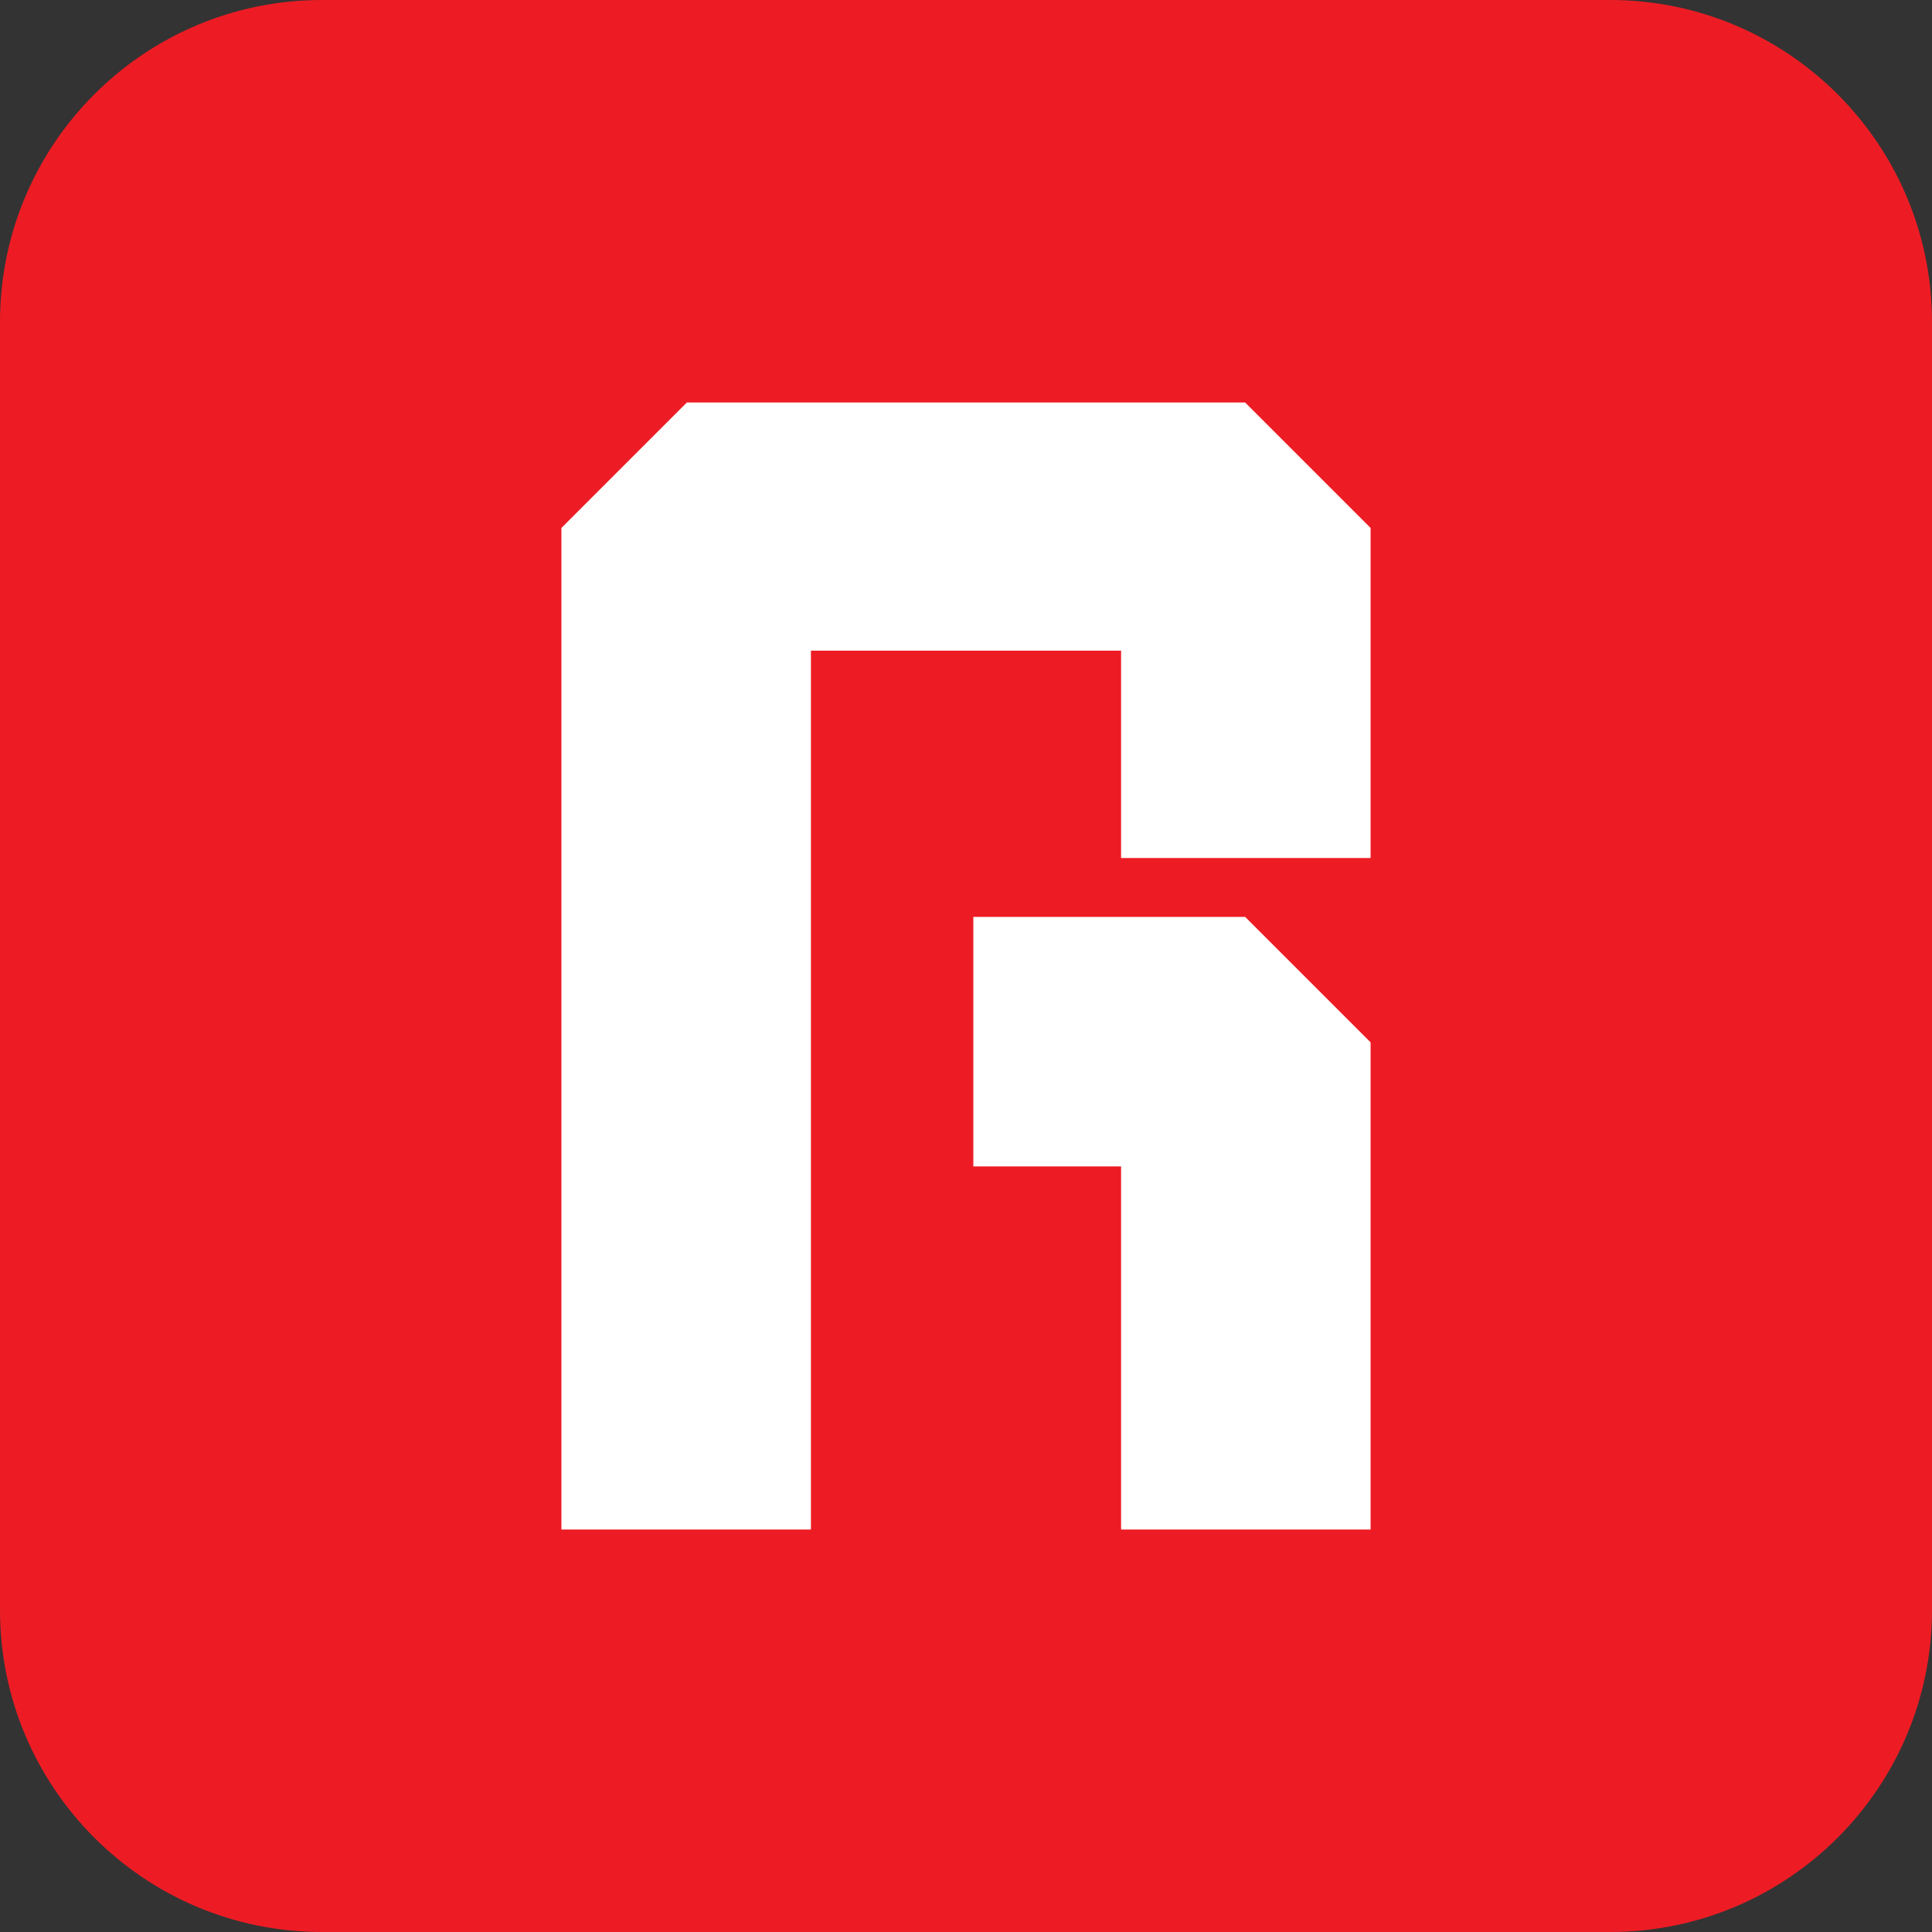
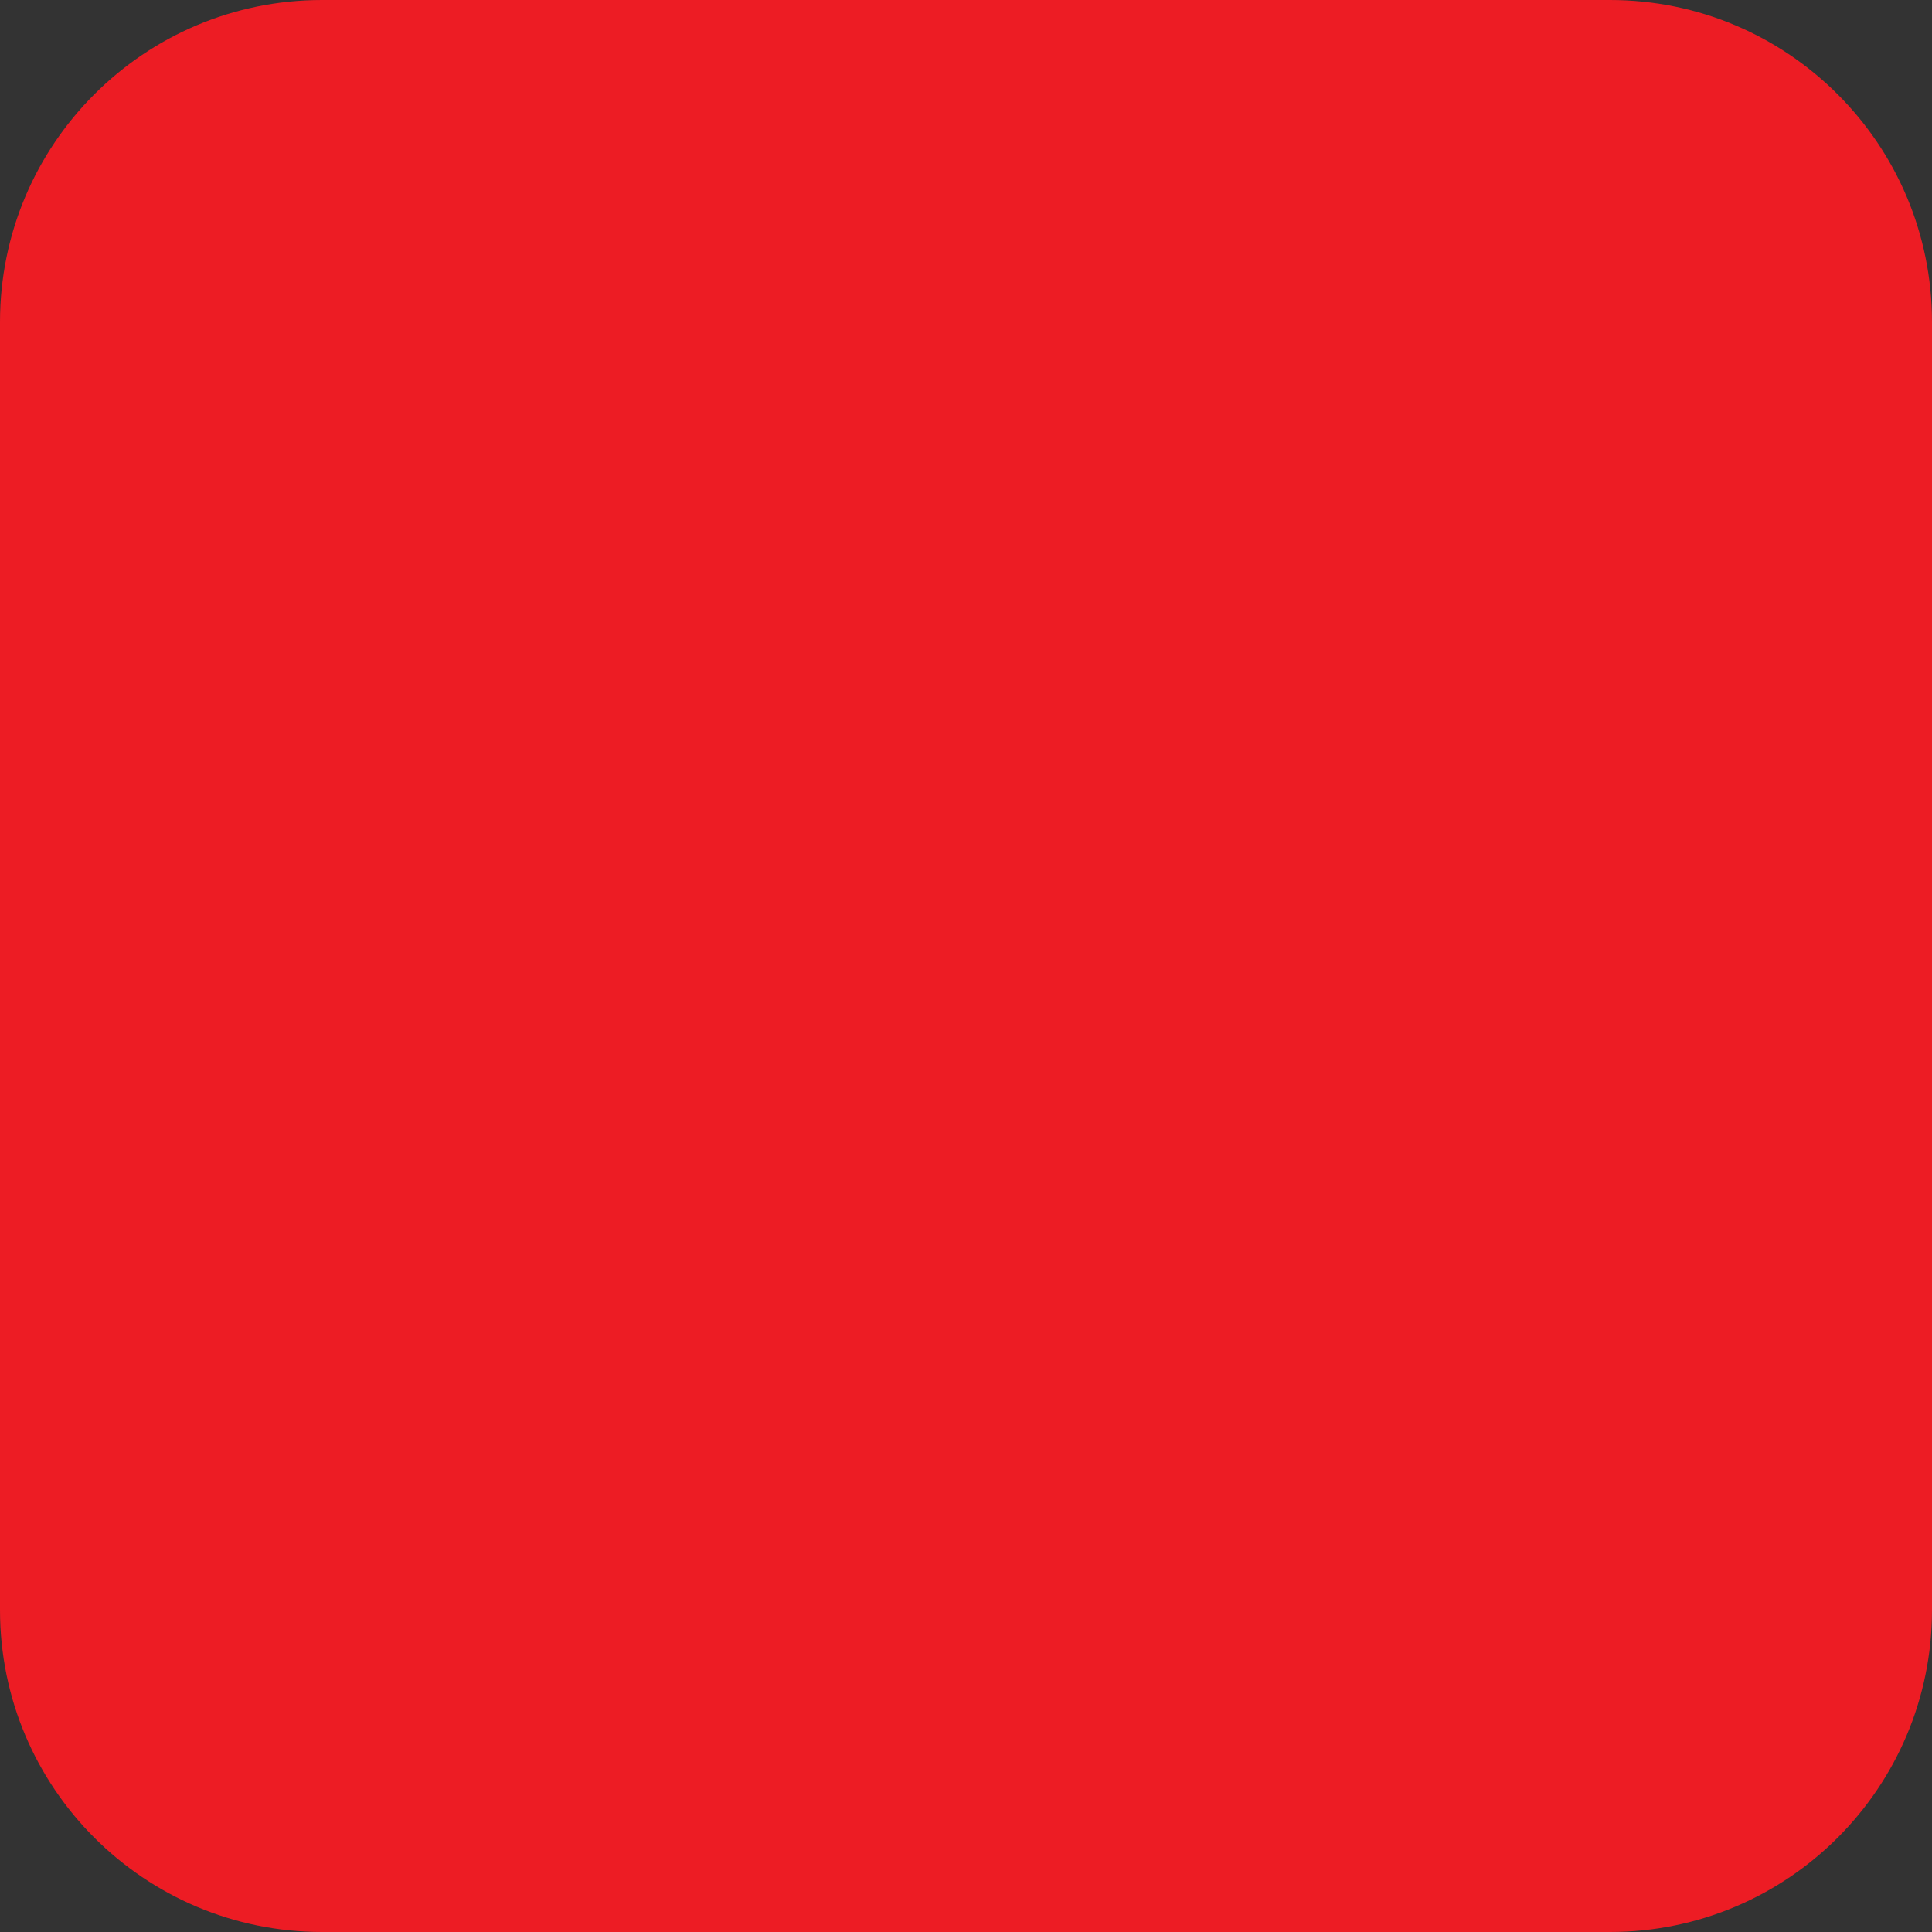
<svg xmlns="http://www.w3.org/2000/svg" width="48" height="48" viewBox="0 0 48 48" fill="none">
  <rect x="0" y="0" width="48" height="48" fill="#333333" stroke="none" />
  <path d="M40 48H8C3.582 48 0 44.418 0 40V8C0 3.582 3.582 0 8 0H40C44.418 0 48 3.582 48 8V40C48 44.418 44.418 48 40 48Z" fill="#ED1C24" />
-   <path fill-rule="evenodd" clip-rule="evenodd" d="M17.065 10H30.935L34.052 13.117V21.317H27.853V16.165H20.147V38H13.948V13.117L17.065 10ZM24.182 22.78H27.853H30.935L34.052 25.897V38.001H27.853V28.979H24.182V22.78Z" fill="white" />
</svg>